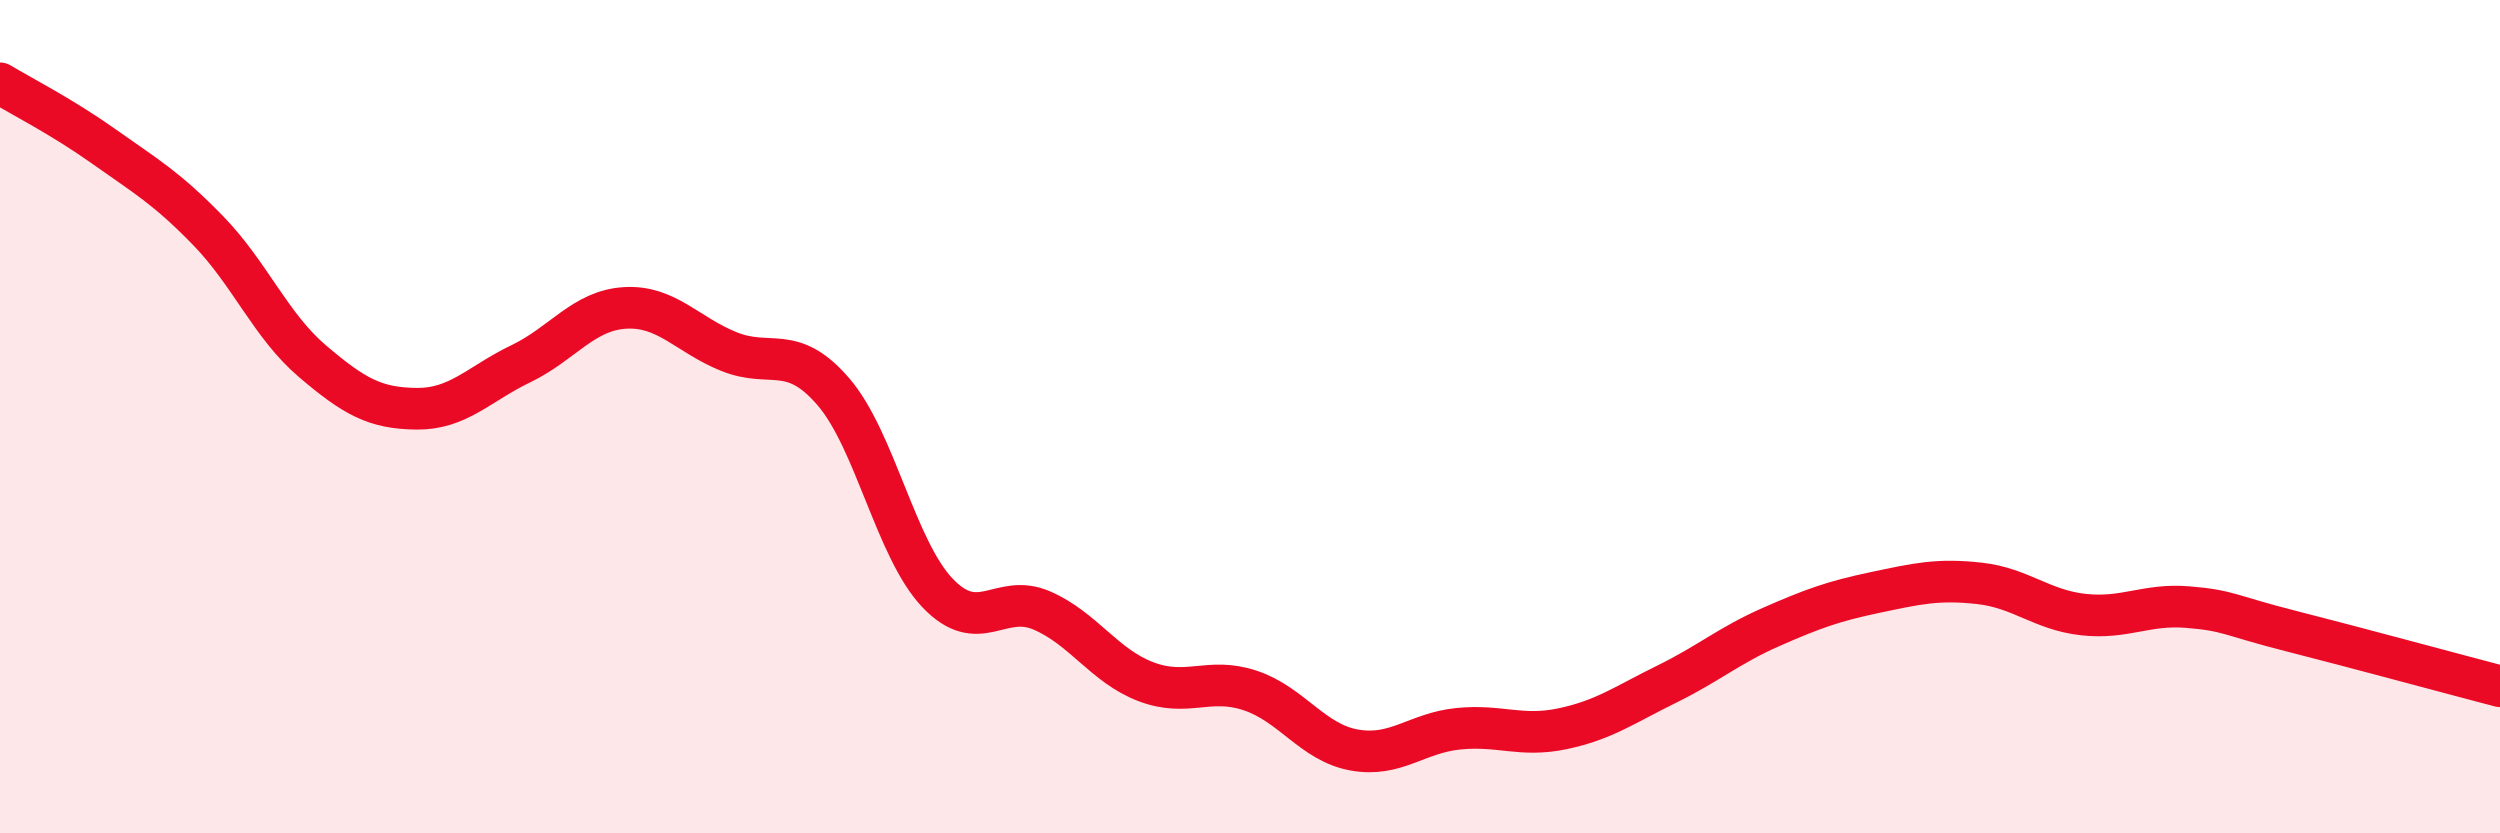
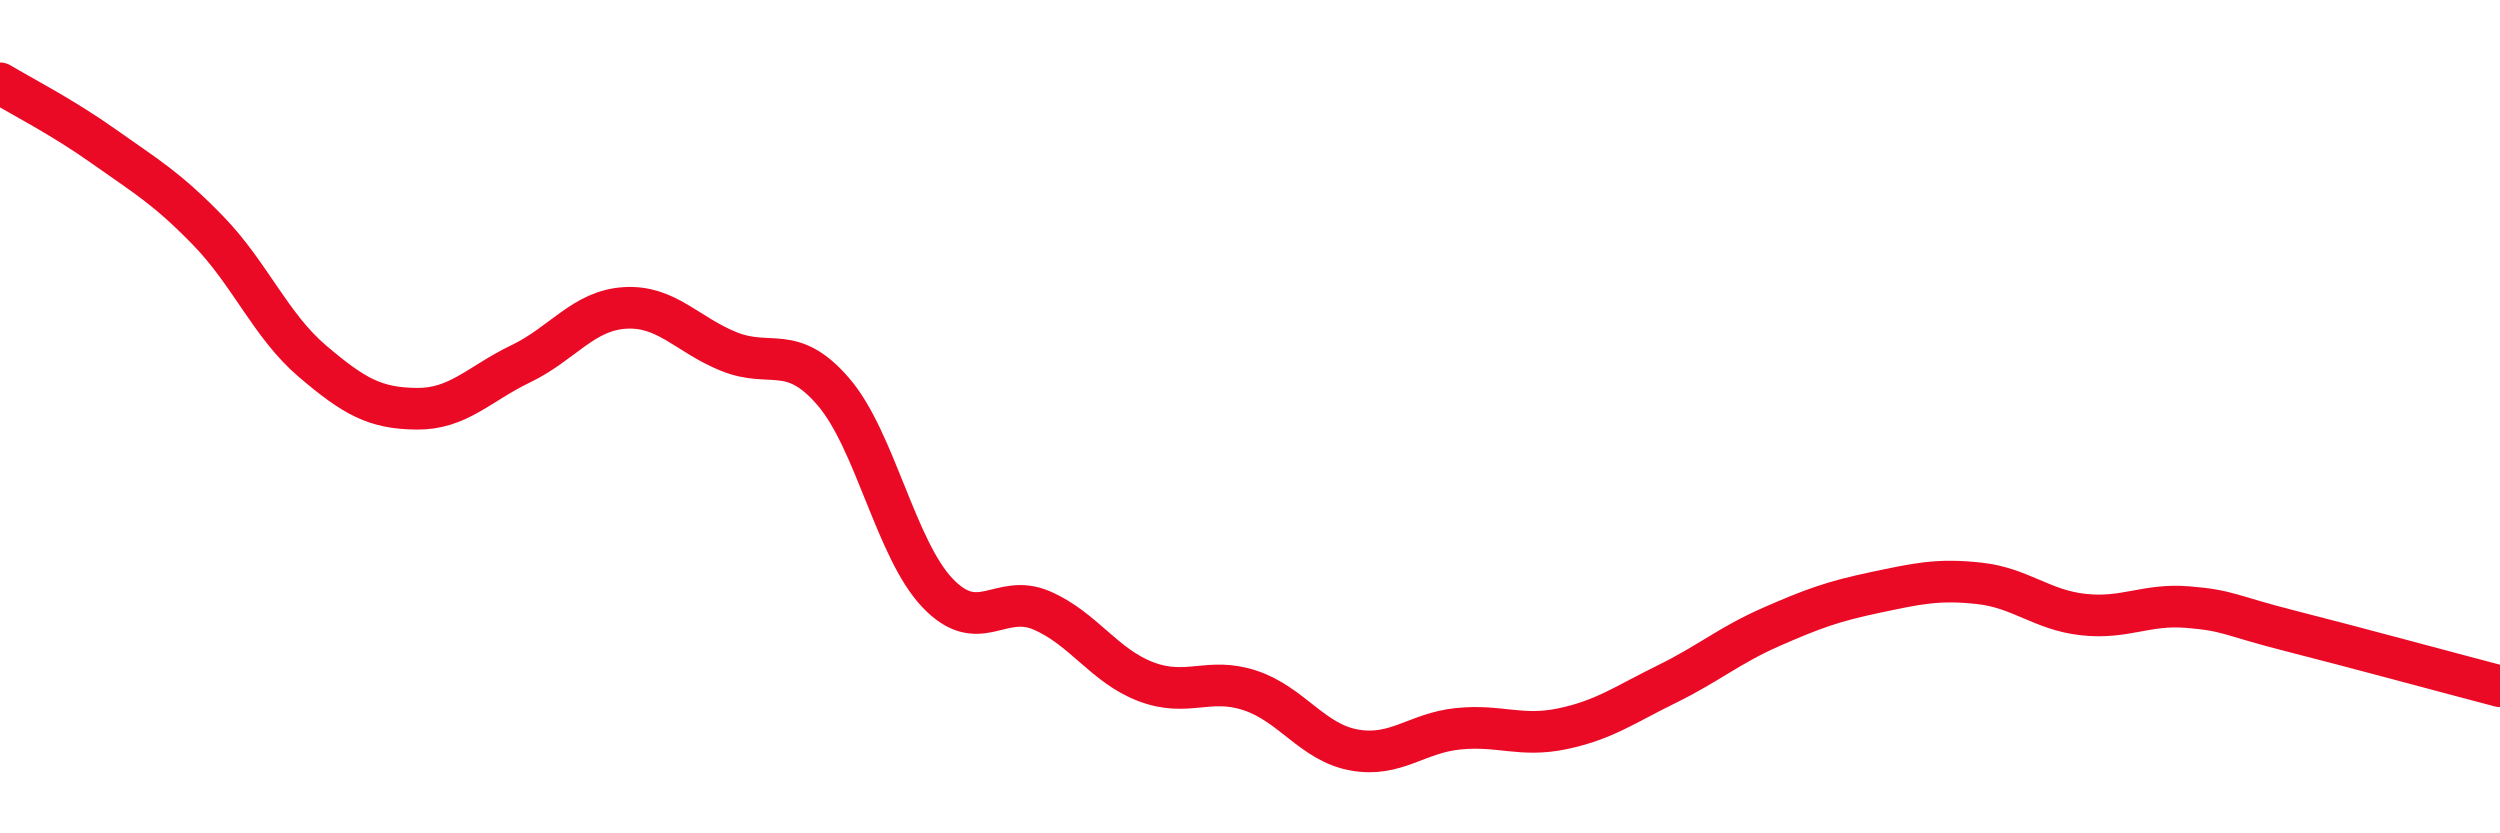
<svg xmlns="http://www.w3.org/2000/svg" width="60" height="20" viewBox="0 0 60 20">
-   <path d="M 0,2 C 0.5,2.3 1.5,2.81 2.5,3.52 C 3.5,4.23 4,4.51 5,5.54 C 6,6.57 6.5,7.82 7.5,8.67 C 8.5,9.52 9,9.8 10,9.81 C 11,9.82 11.5,9.21 12.5,8.73 C 13.5,8.25 14,7.45 15,7.39 C 16,7.33 16.5,8.04 17.5,8.44 C 18.5,8.84 19,8.24 20,9.4 C 21,10.56 21.5,13.18 22.5,14.23 C 23.5,15.28 24,14.22 25,14.65 C 26,15.08 26.5,15.98 27.5,16.36 C 28.5,16.74 29,16.24 30,16.57 C 31,16.9 31.5,17.82 32.5,18 C 33.5,18.18 34,17.59 35,17.49 C 36,17.39 36.5,17.7 37.5,17.49 C 38.5,17.28 39,16.91 40,16.42 C 41,15.93 41.5,15.49 42.5,15.05 C 43.5,14.61 44,14.43 45,14.22 C 46,14.01 46.5,13.89 47.5,14 C 48.5,14.11 49,14.64 50,14.75 C 51,14.86 51.5,14.49 52.5,14.57 C 53.5,14.65 53.5,14.77 55,15.15 C 56.5,15.53 59,16.21 60,16.47L60 20L0 20Z" fill="#EB0A25" opacity="0.1" stroke-linecap="round" stroke-linejoin="round" />
  <path d="M 0,2 C 0.5,2.3 1.5,2.81 2.5,3.52 C 3.5,4.23 4,4.51 5,5.54 C 6,6.57 6.5,7.82 7.5,8.67 C 8.5,9.52 9,9.8 10,9.81 C 11,9.82 11.5,9.21 12.5,8.73 C 13.5,8.25 14,7.45 15,7.39 C 16,7.33 16.5,8.04 17.5,8.44 C 18.5,8.84 19,8.24 20,9.4 C 21,10.56 21.5,13.18 22.5,14.23 C 23.5,15.28 24,14.22 25,14.65 C 26,15.08 26.5,15.98 27.5,16.36 C 28.5,16.74 29,16.24 30,16.57 C 31,16.9 31.5,17.82 32.5,18 C 33.5,18.18 34,17.59 35,17.49 C 36,17.39 36.5,17.7 37.5,17.49 C 38.5,17.28 39,16.91 40,16.42 C 41,15.93 41.5,15.49 42.5,15.05 C 43.5,14.61 44,14.43 45,14.22 C 46,14.01 46.5,13.89 47.5,14 C 48.5,14.11 49,14.64 50,14.75 C 51,14.86 51.5,14.49 52.5,14.57 C 53.5,14.65 53.5,14.77 55,15.15 C 56.5,15.53 59,16.21 60,16.47" stroke="#EB0A25" stroke-width="1" fill="none" stroke-linecap="round" stroke-linejoin="round" />
</svg>